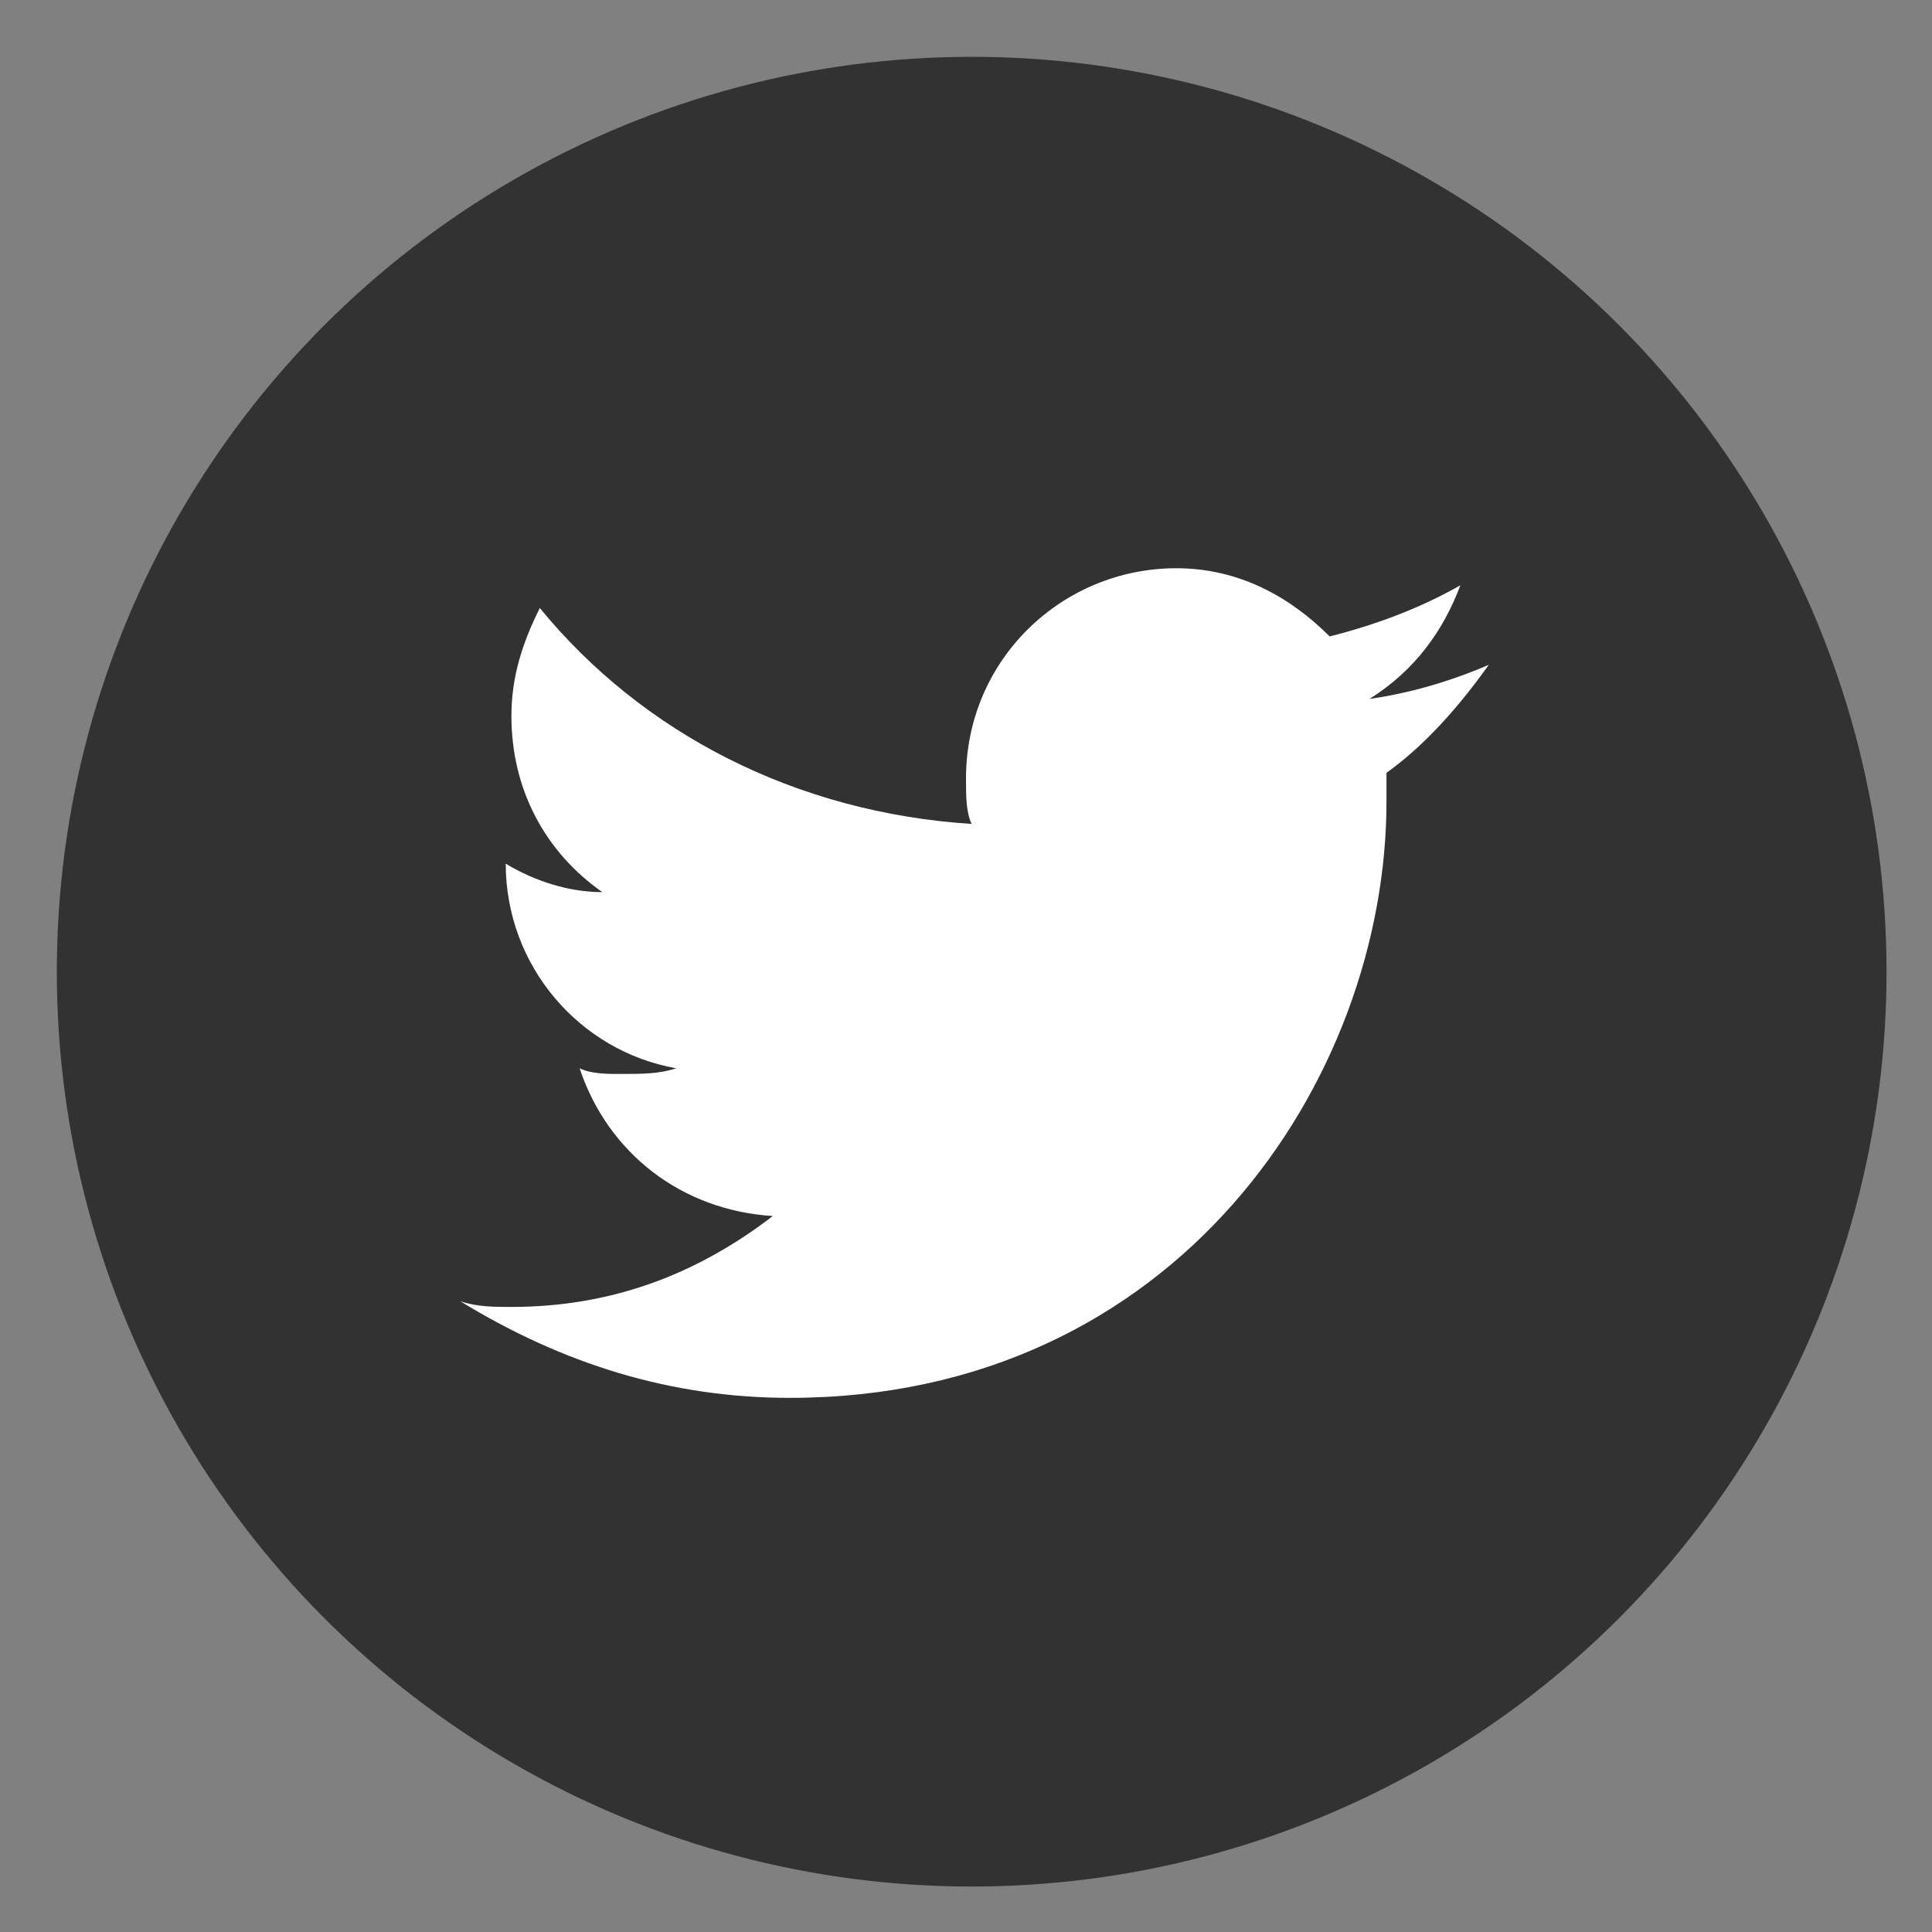
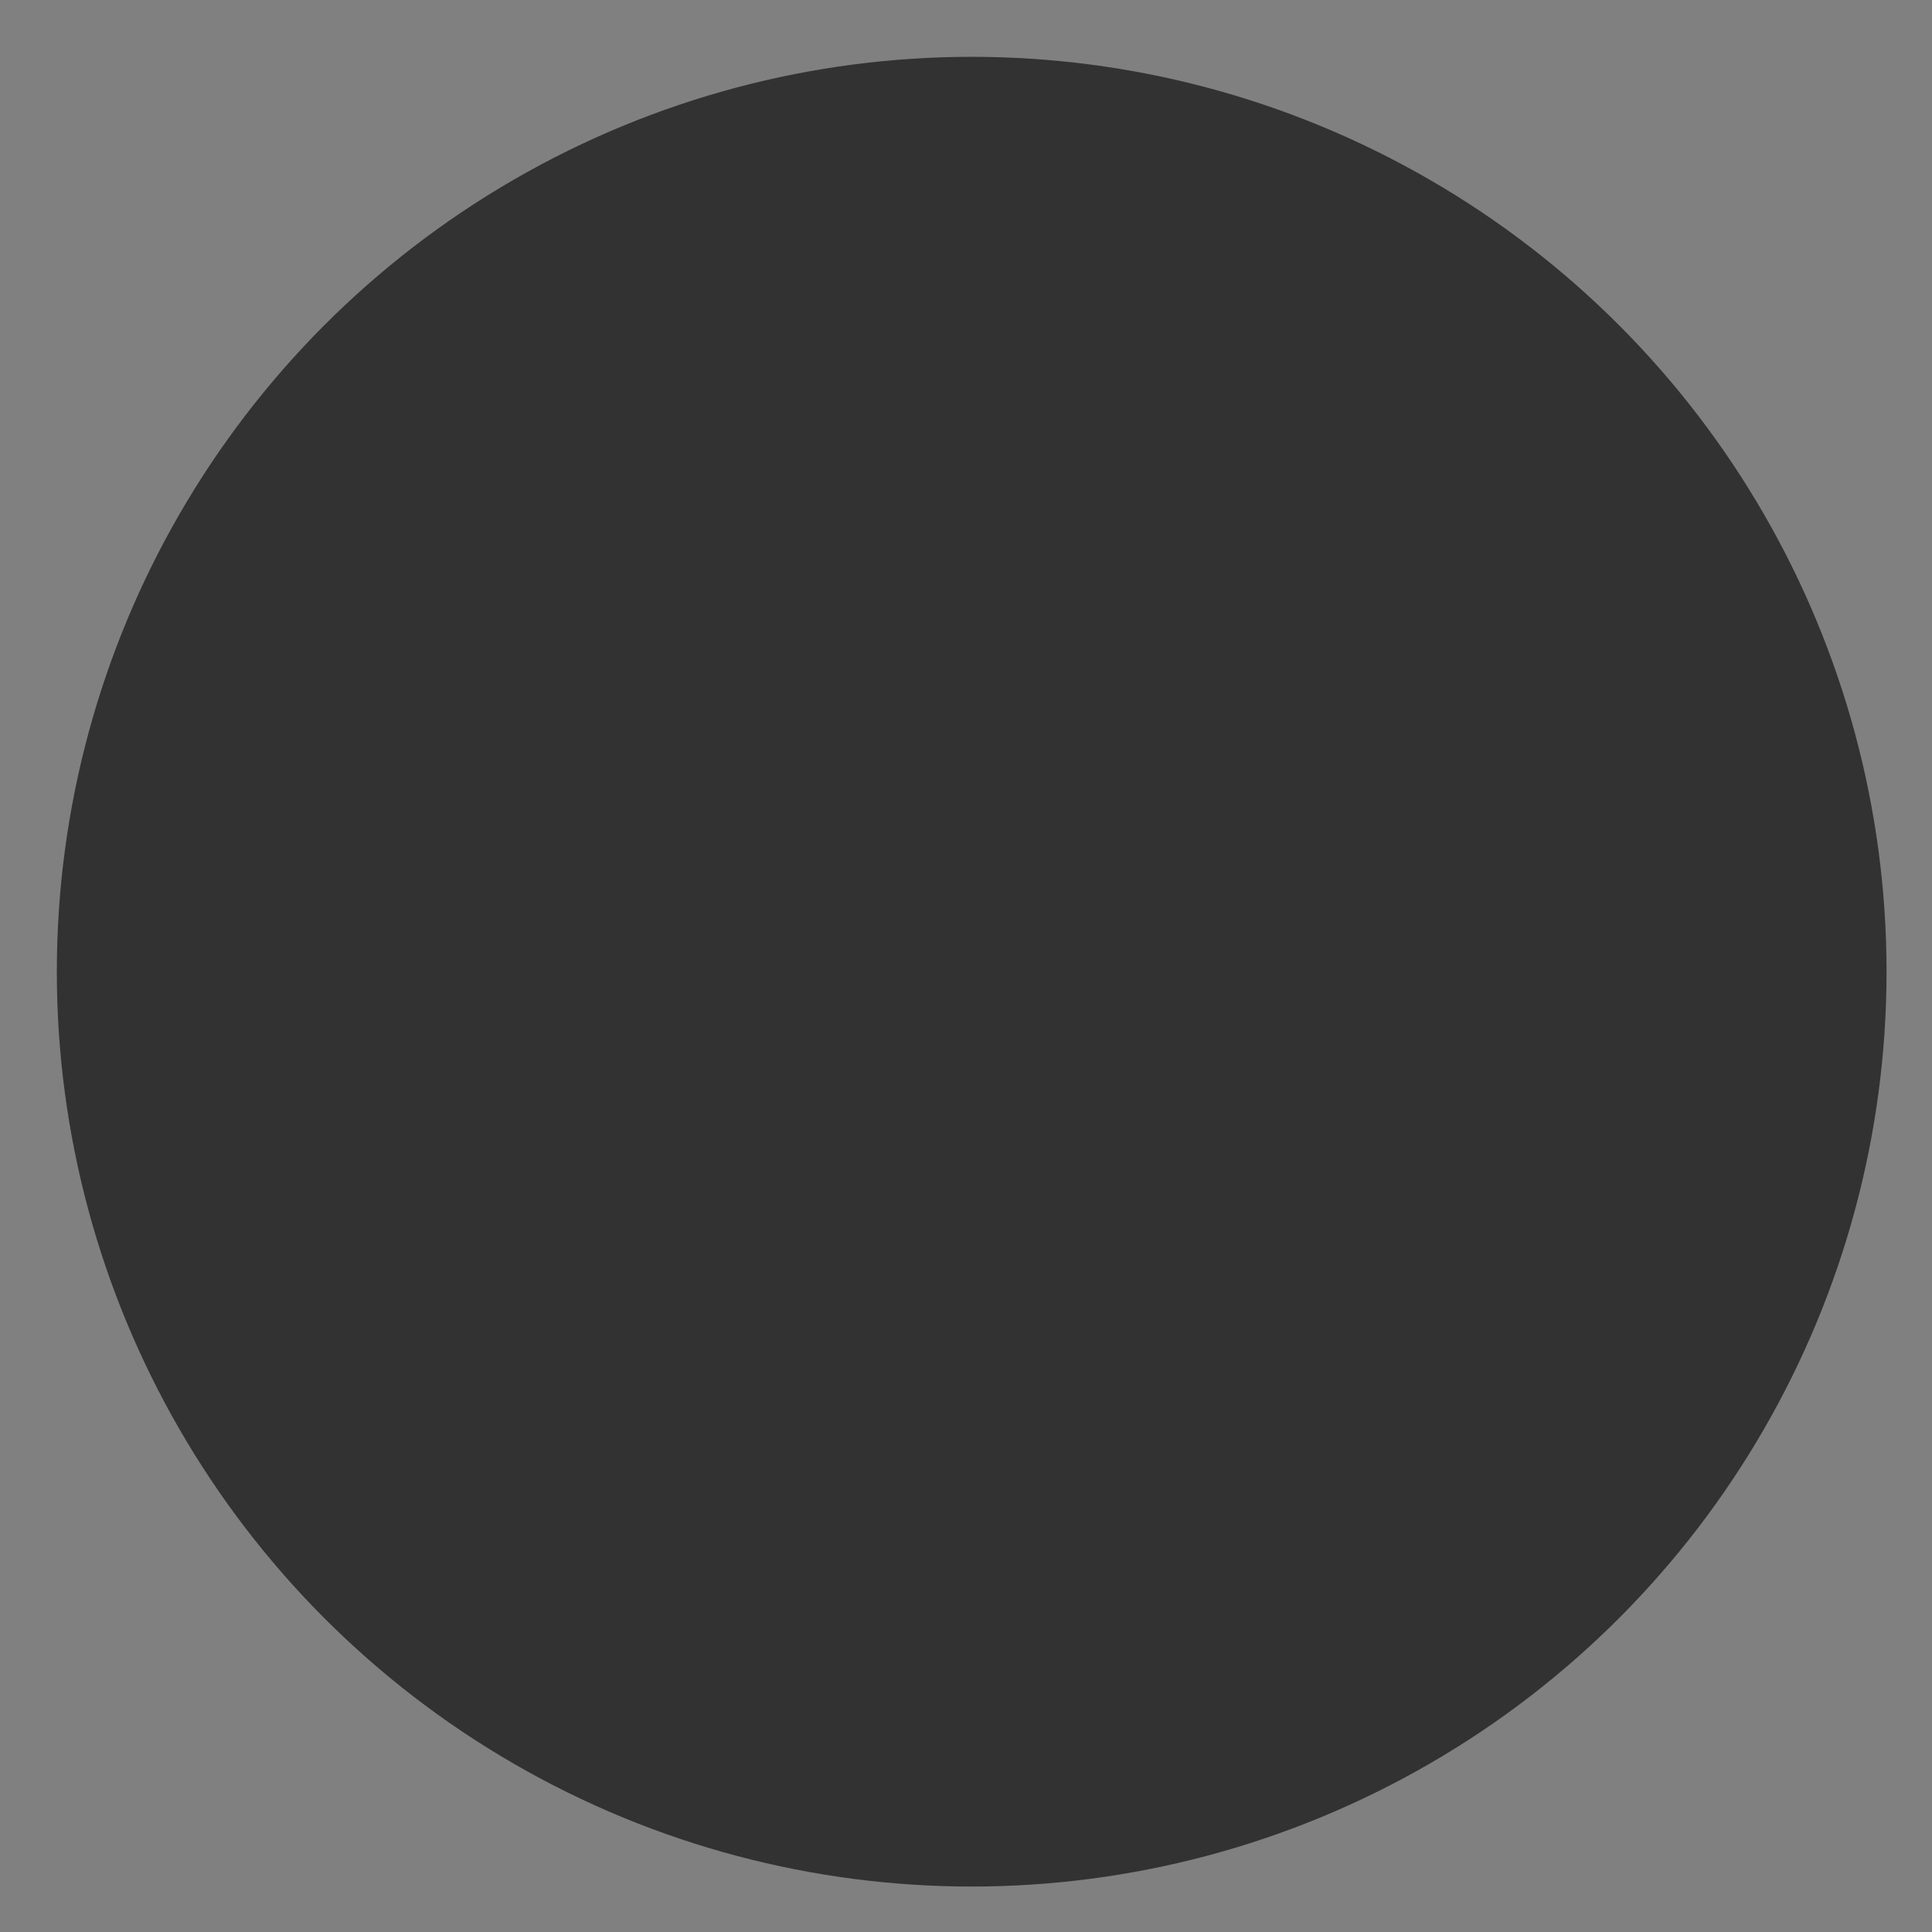
<svg xmlns="http://www.w3.org/2000/svg" version="1.1" id="レイヤー_1" x="0px" y="0px" viewBox="0 0 34 34" style="enable-background:new 0 0 34 34;" xml:space="preserve">
  <rect x="0" y="0" width="34" height="34" fill="#808080" stroke="none" />
  <style type="text/css">
	.st0{fill:#323232;}
	.st1{fill:#FFFFFF;}
</style>
  <g>
    <g>
      <circle class="st0" cx="17.1" cy="17.1" r="16.1" />
-       <path class="st1" d="M13.9,24.6c6.8,0,10.5-5.6,10.5-10.5c0-0.2,0-0.3,0-0.5c0.7-0.5,1.3-1.2,1.8-1.9c-0.7,0.3-1.4,0.5-2.1,0.6    c0.8-0.5,1.3-1.2,1.6-2c-0.7,0.4-1.5,0.7-2.3,0.9c-0.7-0.7-1.6-1.2-2.7-1.2c-2,0-3.7,1.6-3.7,3.7c0,0.3,0,0.6,0.1,0.8    c-3.1-0.2-5.8-1.6-7.6-3.8C9.2,11.3,9,11.9,9,12.6c0,1.3,0.6,2.4,1.6,3.1c-0.6,0-1.2-0.2-1.7-0.5c0,0,0,0,0,0c0,1.8,1.3,3.3,3,3.6    c-0.3,0.1-0.6,0.1-1,0.1c-0.2,0-0.5,0-0.7-0.1c0.5,1.5,1.8,2.5,3.4,2.6c-1.3,1-2.8,1.6-4.6,1.6c-0.3,0-0.6,0-0.9-0.1    C9.9,24,11.8,24.6,13.9,24.6" />
    </g>
  </g>
</svg>